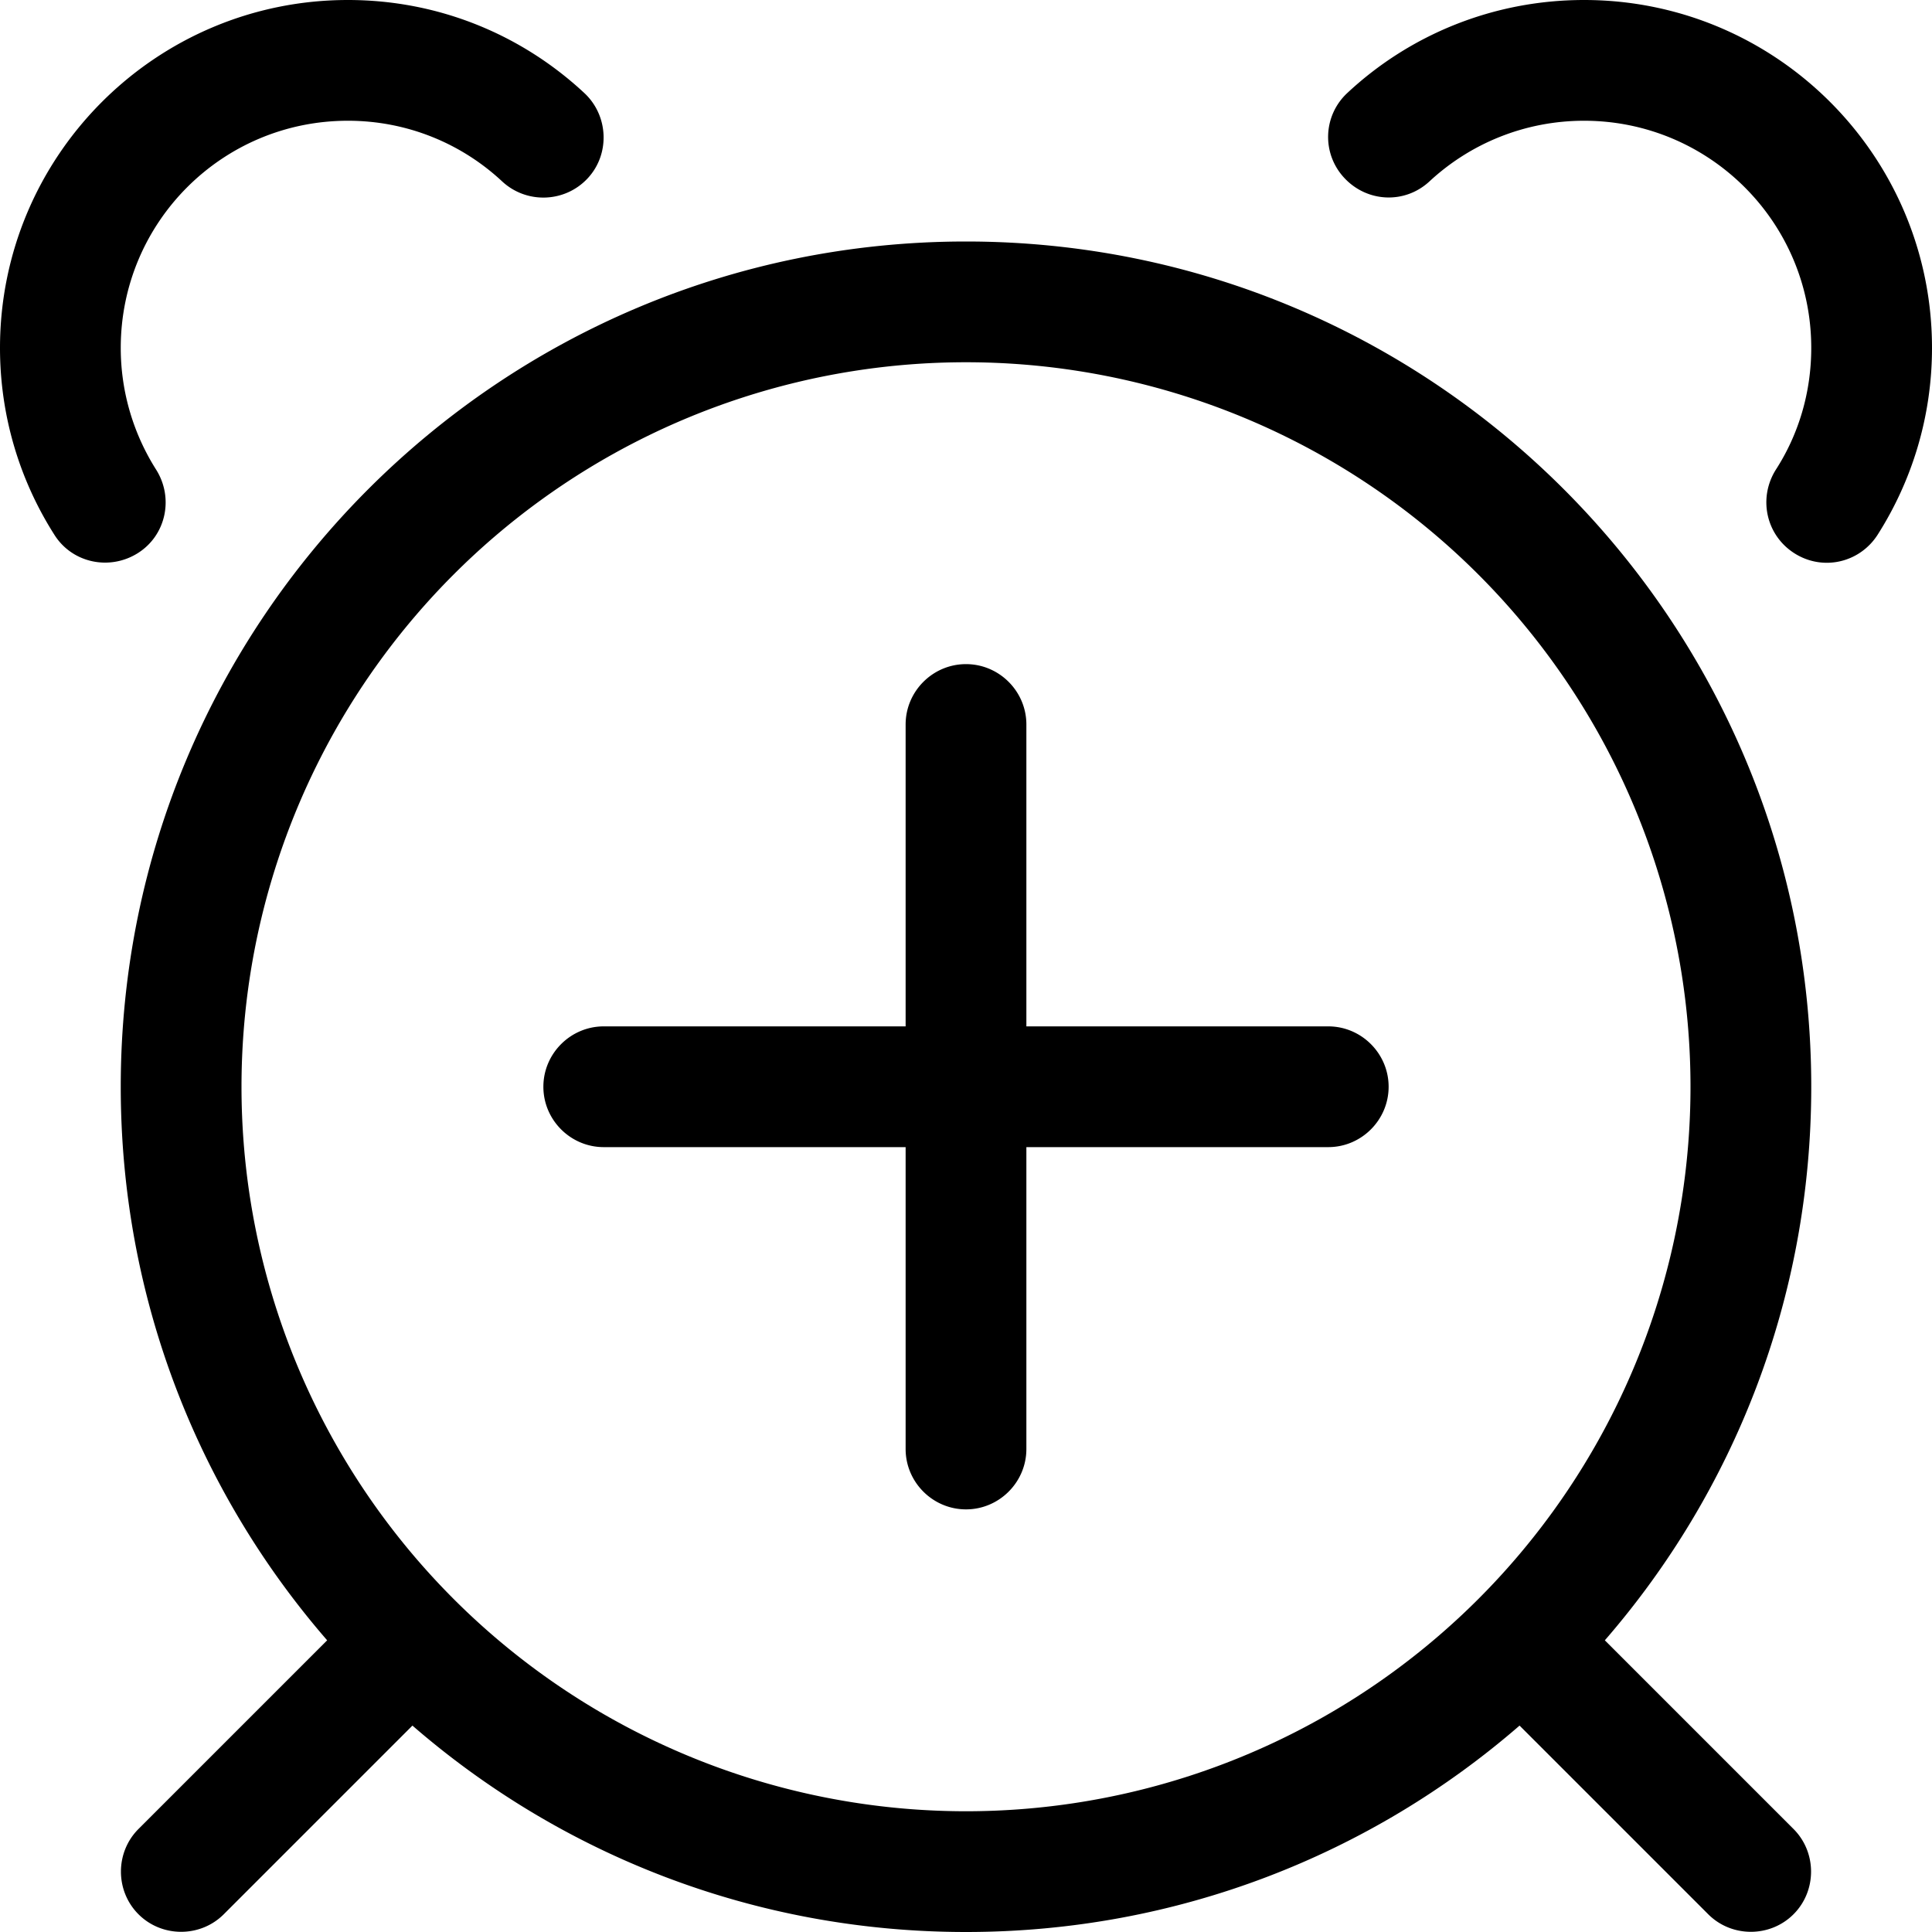
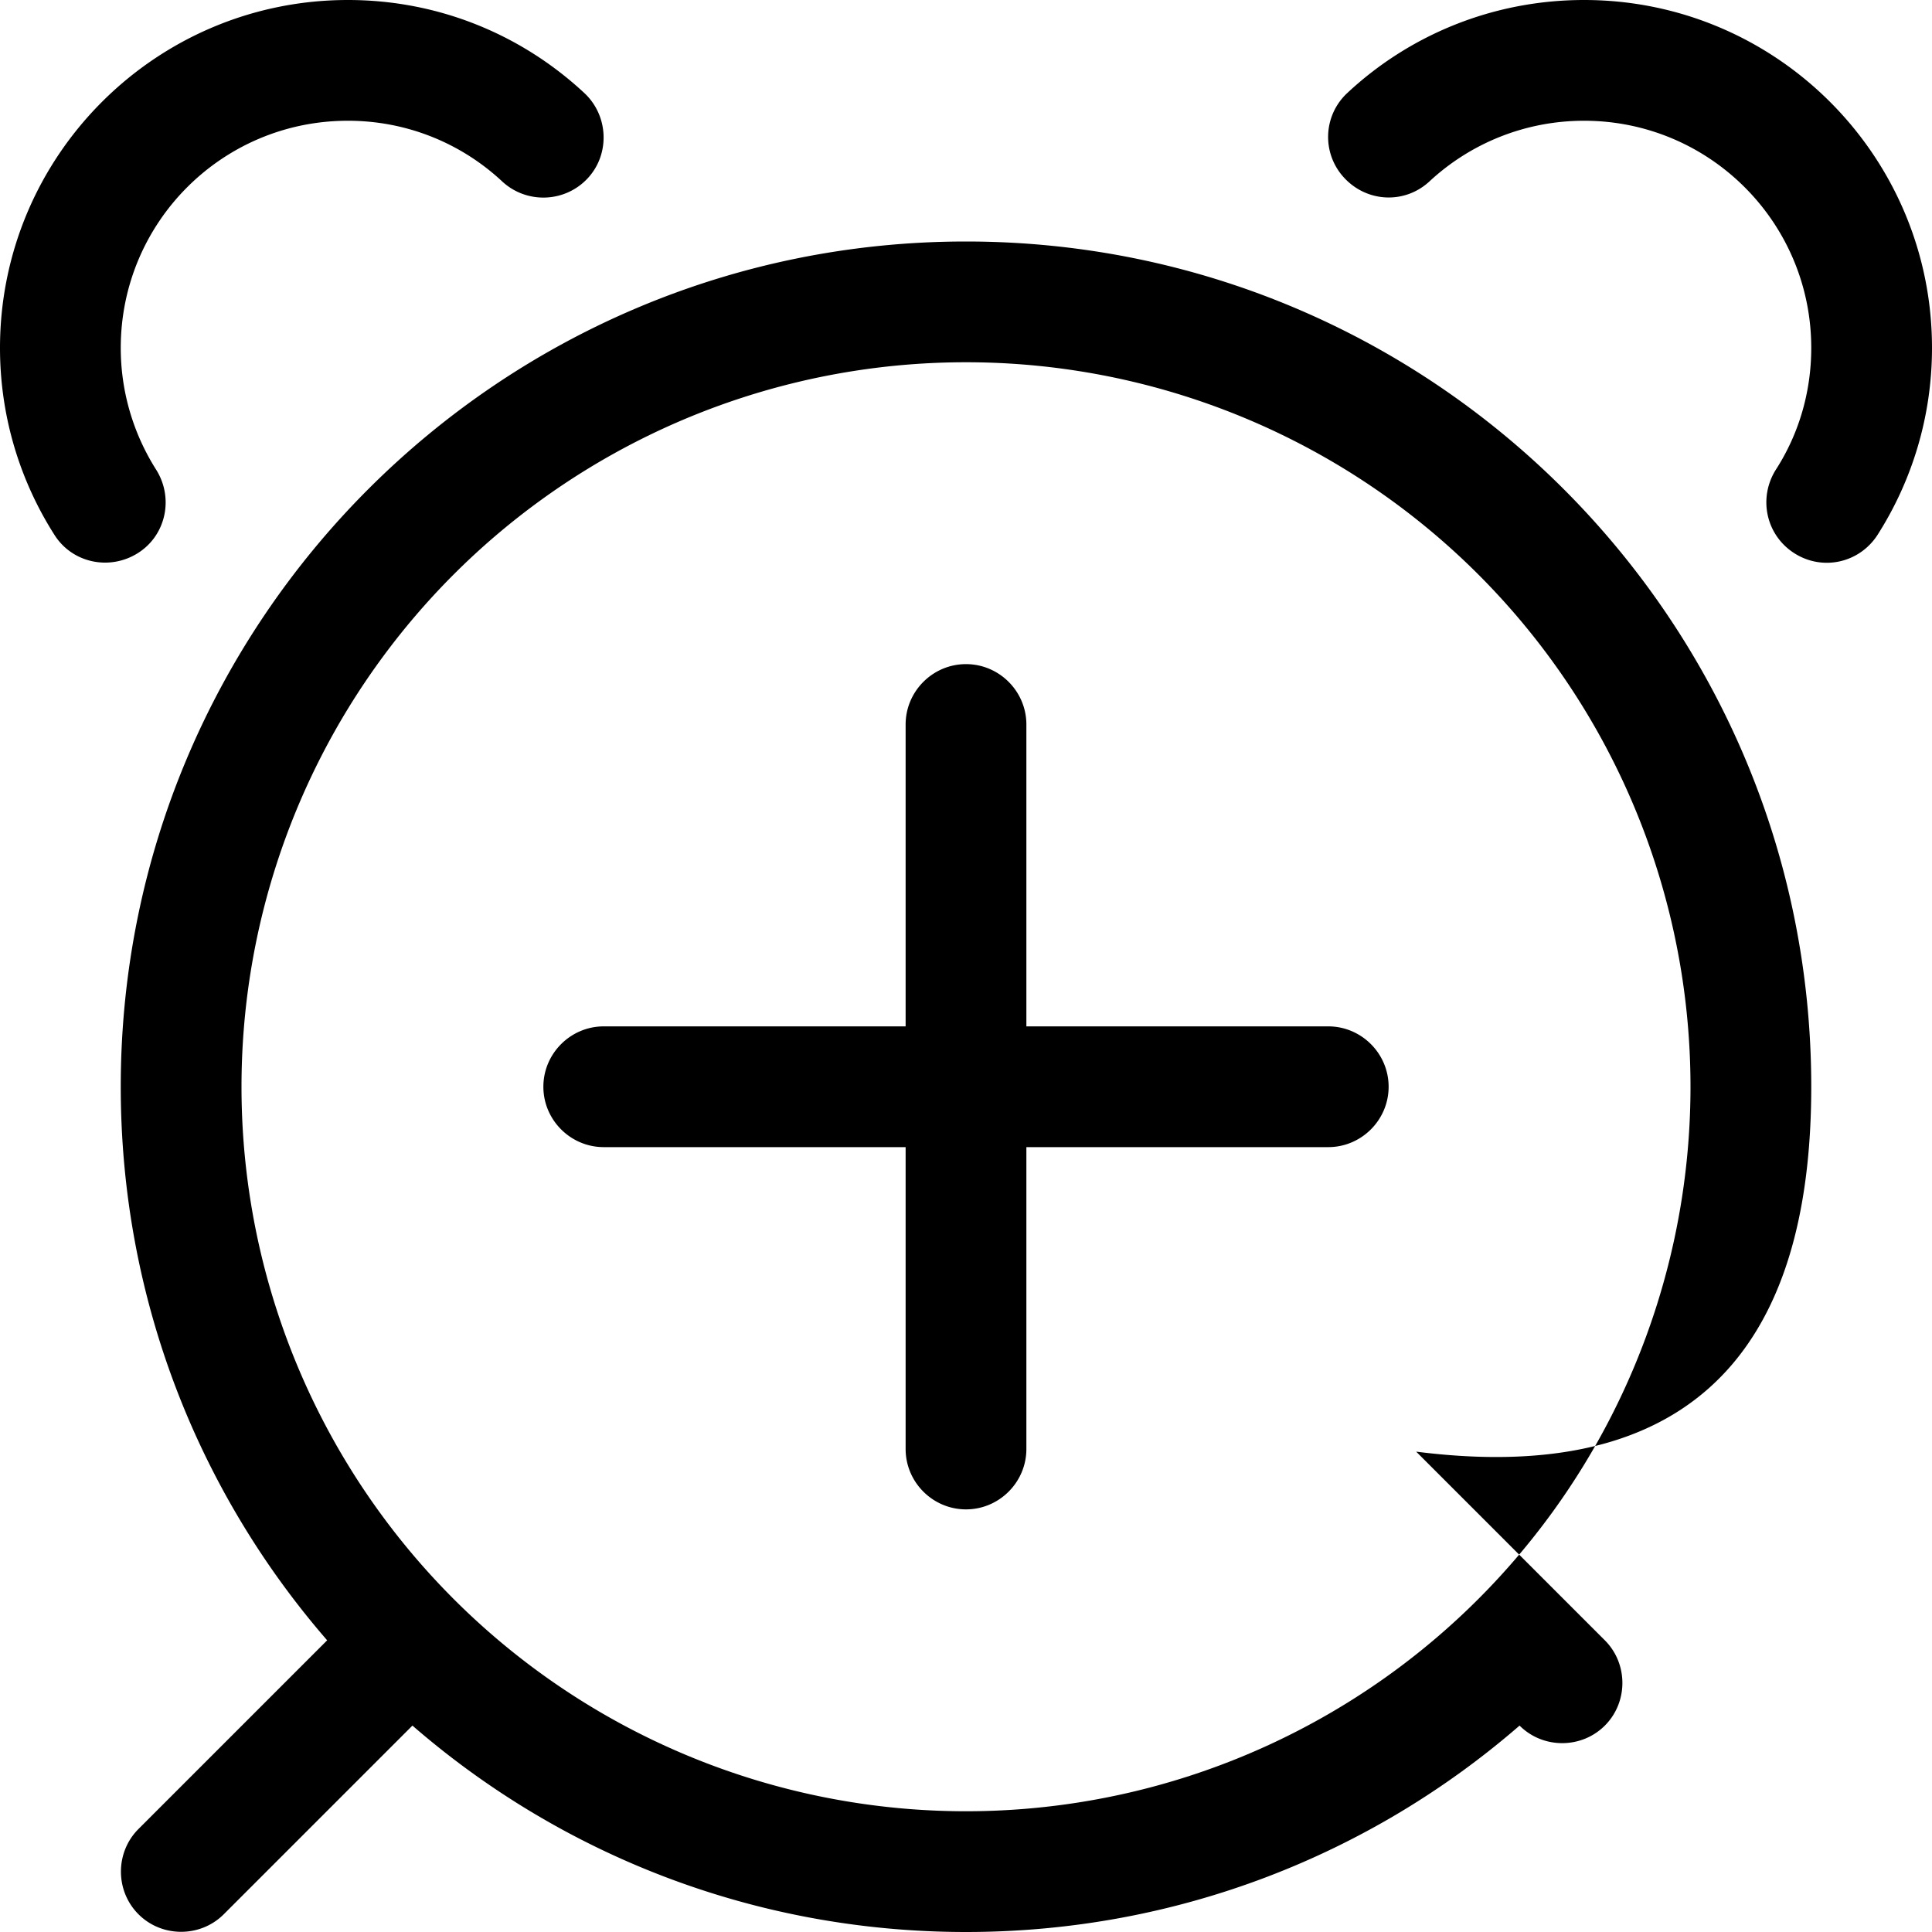
<svg xmlns="http://www.w3.org/2000/svg" viewBox="0 0 512 512">
-   <path d="M92.2 0C41.3 0 0 41.3 0 92.2c0 18.2 5.3 35.2 14.4 49.5c4.7 7.5 14.6 9.6 22.1 4.9s9.6-14.6 4.9-22.1c-5.9-9.3-9.4-20.4-9.4-32.3C32 58.9 58.9 32 92.2 32c15.8 0 30.2 6.1 40.9 16.1c6.5 6 16.6 5.6 22.6-.8s5.6-16.6-.8-22.6C138.4 9.3 116.4 0 92.2 0zM357.1 24.6c-6.5 6-6.9 16.1-.8 22.6s16.1 6.9 22.6 .8C389.6 38.1 404 32 419.8 32C453 32 480 58.9 480 92.2c0 11.9-3.4 23-9.4 32.3c-4.7 7.5-2.6 17.3 4.9 22.1s17.3 2.6 22.1-4.9c9.1-14.3 14.4-31.3 14.4-49.5C512 41.3 470.7 0 419.8 0c-24.2 0-46.3 9.3-62.7 24.6zM59.3 507.3l50-50C148.6 491.4 199.9 512 256 512s107.4-20.6 146.7-54.7l50 50c6.2 6.2 16.4 6.2 22.6 0s6.2-16.4 0-22.6l-50-50C459.4 395.4 480 344.1 480 288C480 164.3 379.7 64 256 64S32 164.3 32 288c0 56.1 20.6 107.4 54.7 146.7l-50 50c-6.2 6.2-6.2 16.4 0 22.6s16.4 6.2 22.6 0zM256 96a192 192 0 1 1 0 384 192 192 0 1 1 0-384zm0 80c-8.8 0-16 7.2-16 16v80H160c-8.8 0-16 7.2-16 16s7.2 16 16 16h80v80c0 8.8 7.2 16 16 16s16-7.2 16-16V304h80c8.8 0 16-7.2 16-16s-7.2-16-16-16H272V192c0-8.8-7.2-16-16-16z" />
+   <path d="M92.2 0C41.3 0 0 41.3 0 92.2c0 18.2 5.3 35.2 14.4 49.5c4.7 7.5 14.6 9.6 22.1 4.9s9.6-14.6 4.9-22.1c-5.9-9.3-9.4-20.4-9.4-32.3C32 58.9 58.9 32 92.2 32c15.8 0 30.2 6.1 40.9 16.1c6.5 6 16.6 5.6 22.6-.8s5.6-16.6-.8-22.6C138.4 9.3 116.4 0 92.2 0zM357.1 24.6c-6.5 6-6.9 16.1-.8 22.6s16.1 6.9 22.6 .8C389.6 38.1 404 32 419.8 32C453 32 480 58.9 480 92.2c0 11.9-3.4 23-9.4 32.3c-4.7 7.5-2.6 17.3 4.9 22.1s17.3 2.6 22.1-4.9c9.1-14.3 14.4-31.3 14.4-49.5C512 41.3 470.7 0 419.8 0c-24.2 0-46.3 9.3-62.7 24.6zM59.3 507.3l50-50C148.6 491.4 199.9 512 256 512s107.4-20.6 146.7-54.7c6.2 6.2 16.4 6.2 22.6 0s6.2-16.4 0-22.6l-50-50C459.4 395.4 480 344.1 480 288C480 164.3 379.7 64 256 64S32 164.3 32 288c0 56.1 20.6 107.4 54.7 146.7l-50 50c-6.2 6.2-6.2 16.4 0 22.6s16.4 6.2 22.6 0zM256 96a192 192 0 1 1 0 384 192 192 0 1 1 0-384zm0 80c-8.8 0-16 7.2-16 16v80H160c-8.8 0-16 7.2-16 16s7.2 16 16 16h80v80c0 8.8 7.2 16 16 16s16-7.2 16-16V304h80c8.8 0 16-7.2 16-16s-7.2-16-16-16H272V192c0-8.8-7.2-16-16-16z" />
</svg>